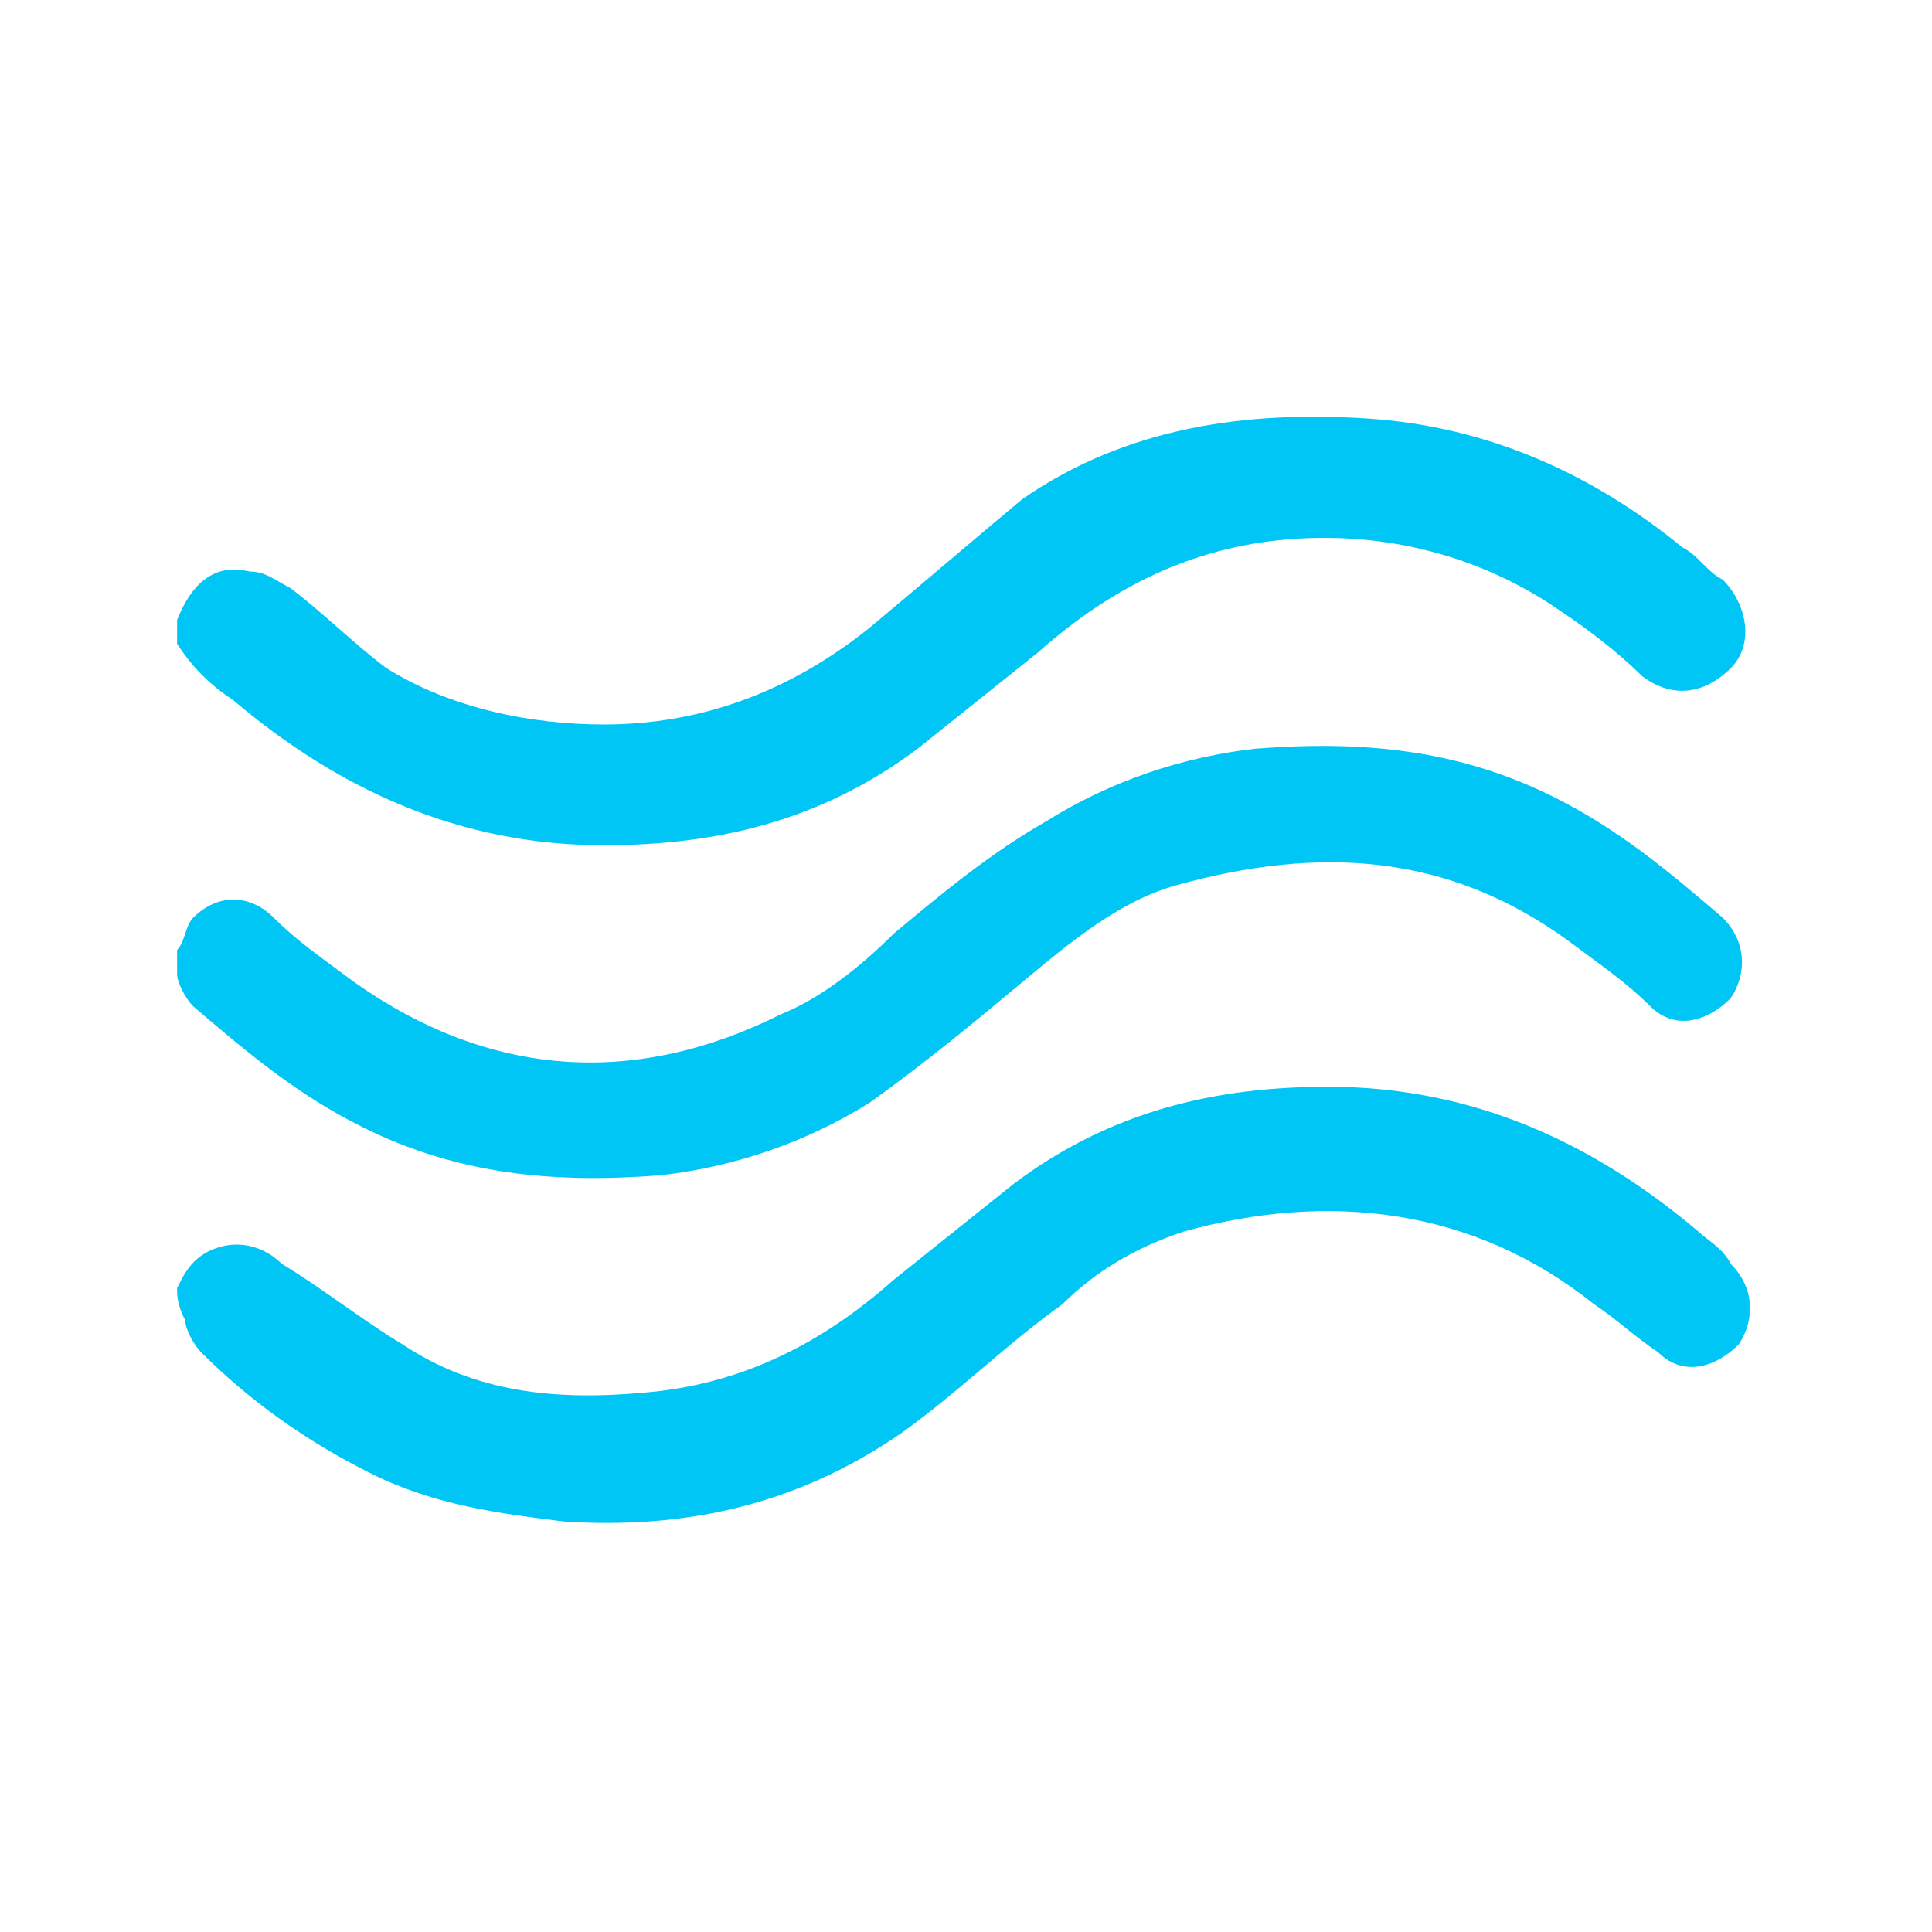
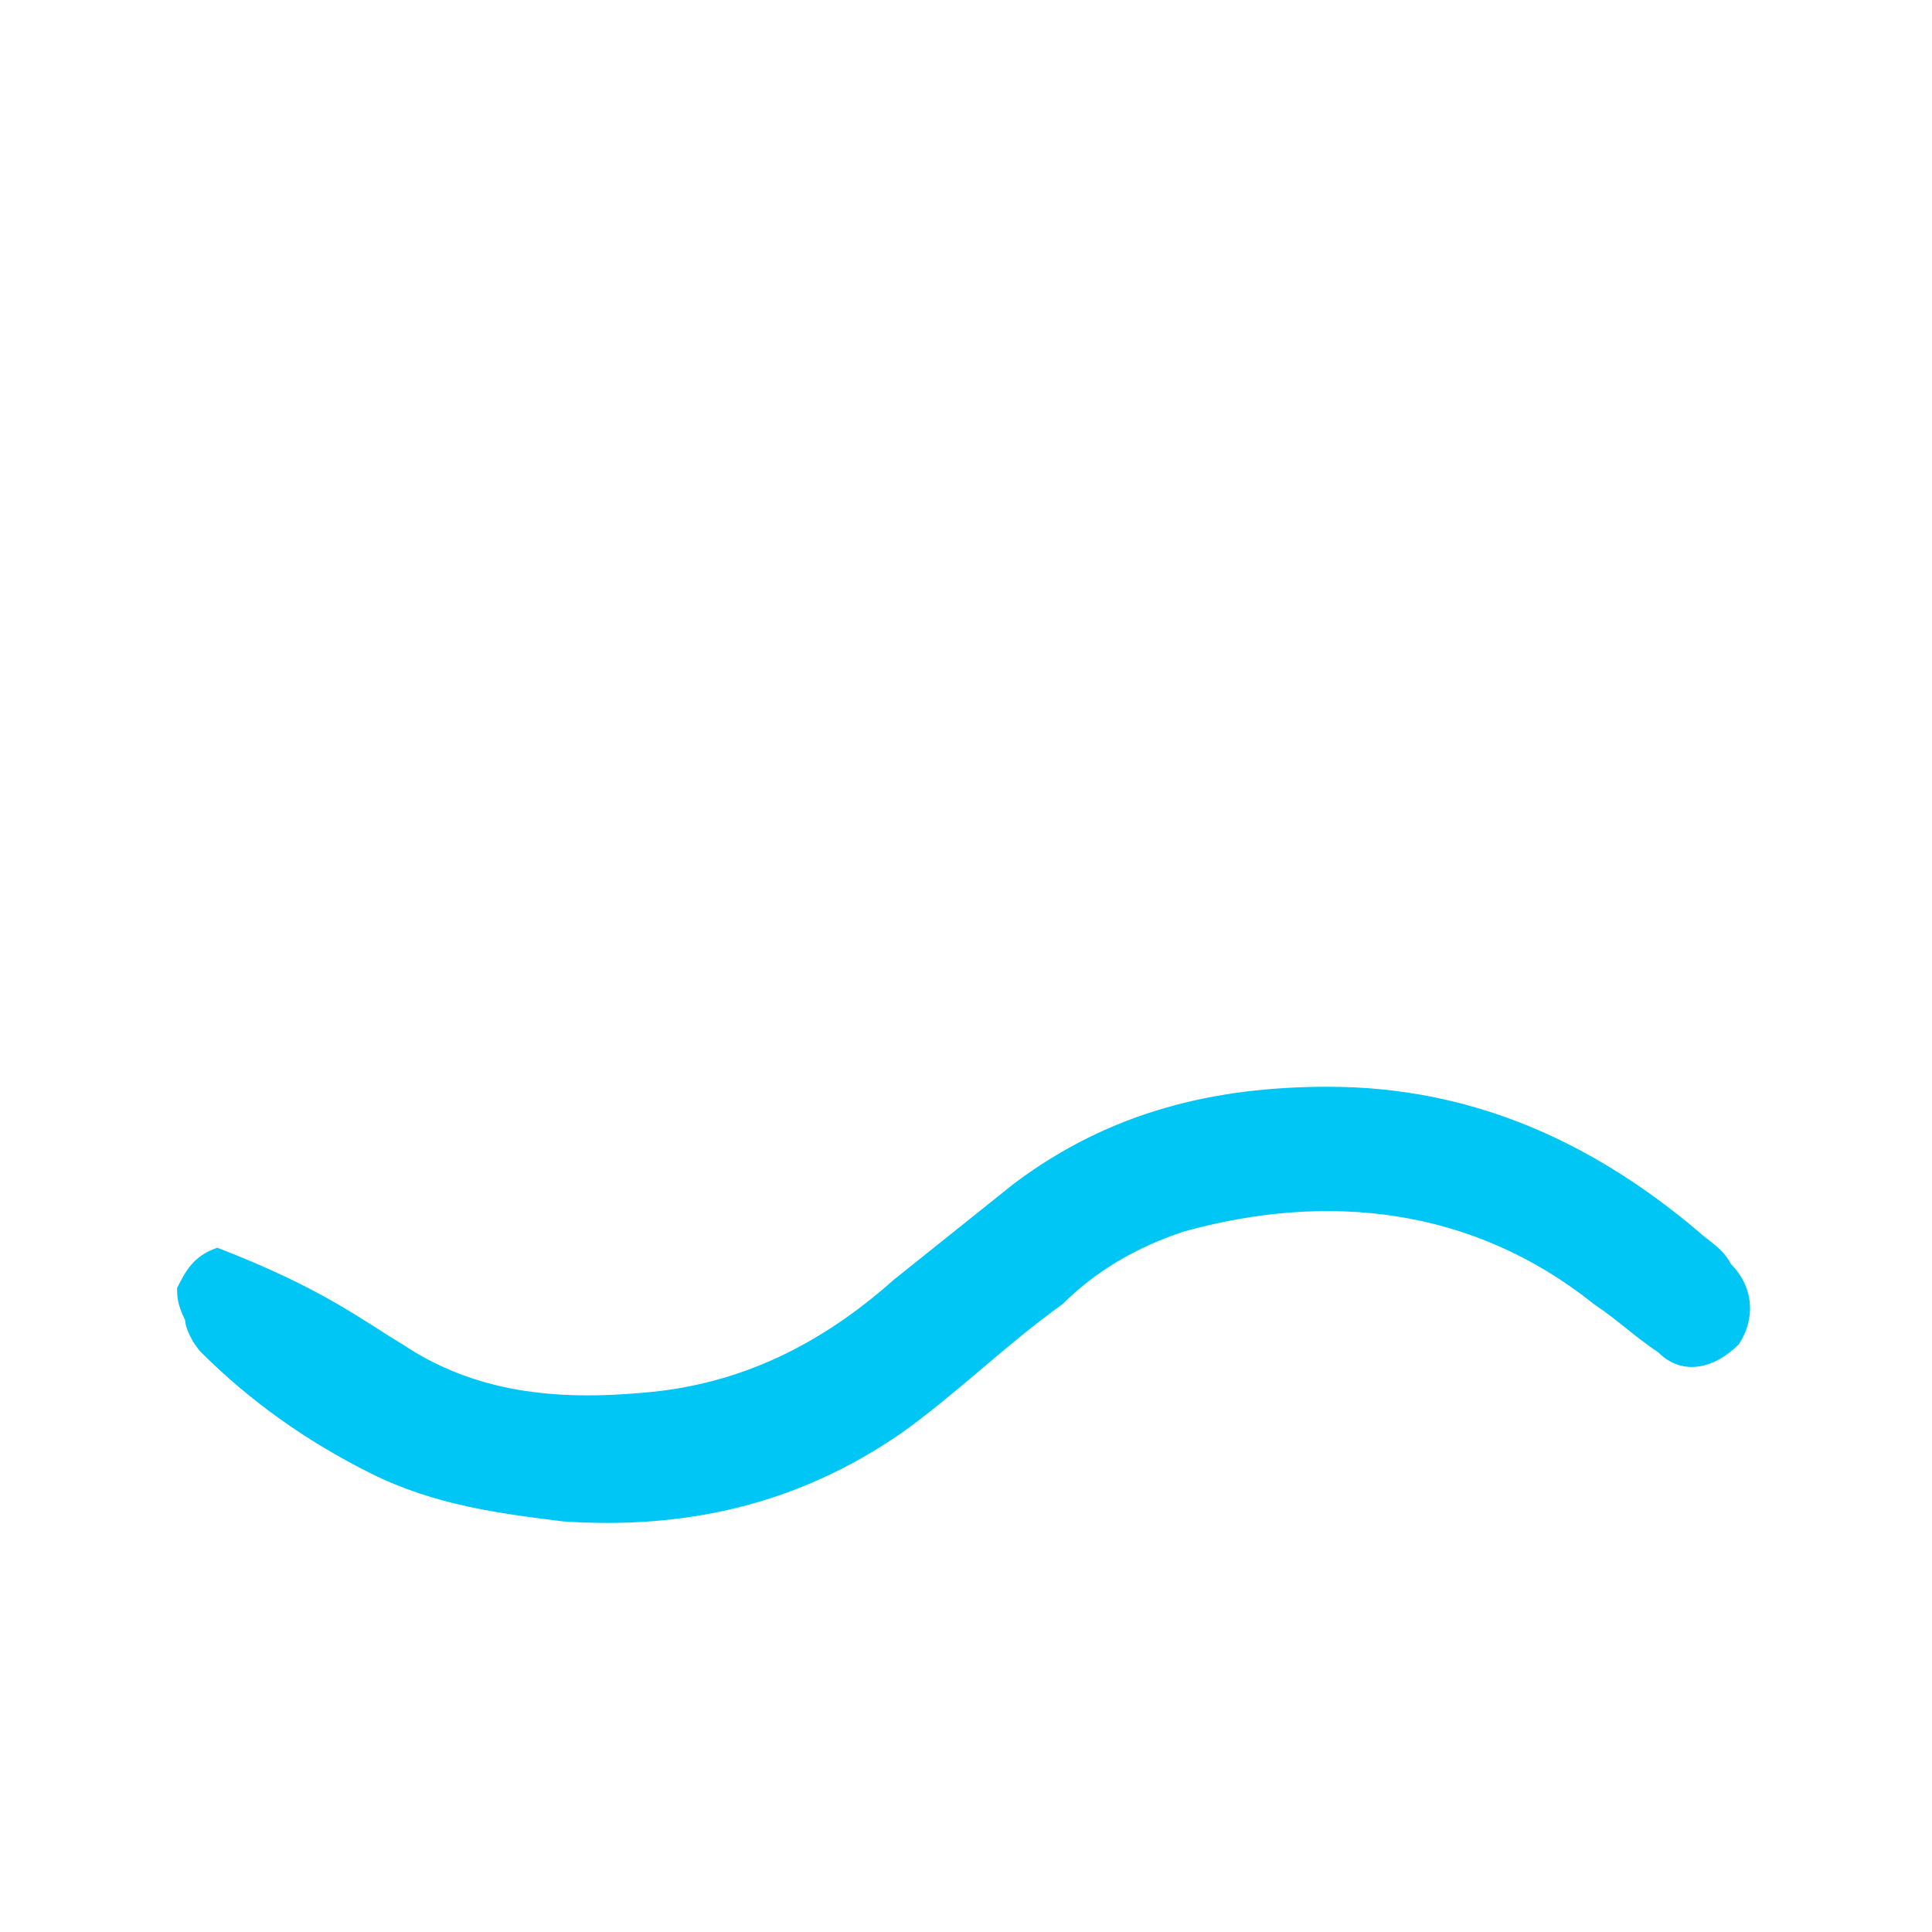
<svg xmlns="http://www.w3.org/2000/svg" version="1.1" id="Capa_1" x="0px" y="0px" viewBox="0 0 24 24" style="enable-background:new 0 0 24 24;" xml:space="preserve">
  <style type="text/css">
	.st0{fill:#00C6F6;}
</style>
  <g>
-     <path class="st0" d="M2.2,7.7C2.4,7.2,2.7,7,3.1,7.1c0.2,0,0.3,0.1,0.5,0.2C4,7.6,4.4,8,4.8,8.3C5.6,8.8,6.6,9,7.5,9   c1.2,0,2.3-0.4,3.3-1.2c0.6-0.5,1.3-1.1,1.9-1.6C14,5.3,15.5,5.1,17,5.2c1.5,0.1,2.8,0.7,3.9,1.6c0.2,0.1,0.3,0.3,0.5,0.4   c0.3,0.3,0.4,0.8,0.1,1.1c-0.3,0.3-0.7,0.4-1.1,0.1c-0.3-0.3-0.7-0.6-1-0.8c-1-0.7-2.2-1-3.4-0.9c-1.2,0.1-2.2,0.6-3.1,1.4   c-0.5,0.4-1,0.8-1.5,1.2c-1.2,0.9-2.5,1.2-3.9,1.2c-1.8,0-3.3-0.7-4.6-1.8C2.6,8.5,2.4,8.3,2.2,8C2.2,7.9,2.2,7.8,2.2,7.7z" />
-     <path class="st0" d="M2.2,16c0.1-0.2,0.2-0.4,0.5-0.5c0.3-0.1,0.6,0,0.8,0.2C4,16,4.5,16.4,5,16.7c0.9,0.6,1.9,0.7,3,0.6   c1.2-0.1,2.2-0.6,3.1-1.4c0.5-0.4,1-0.8,1.5-1.2c1.2-0.9,2.5-1.2,3.9-1.2c1.8,0,3.3,0.7,4.6,1.8c0.1,0.1,0.3,0.2,0.4,0.4   c0.3,0.3,0.3,0.7,0.1,1c-0.3,0.3-0.7,0.4-1,0.1c-0.3-0.2-0.5-0.4-0.8-0.6c-1.5-1.2-3.3-1.4-5.1-0.9c-0.6,0.2-1.1,0.5-1.5,0.9   c-0.7,0.5-1.3,1.1-2,1.6c-1.3,0.9-2.7,1.2-4.2,1.1c-0.8-0.1-1.6-0.2-2.4-0.6c-0.8-0.4-1.5-0.9-2.1-1.5c-0.1-0.1-0.2-0.3-0.2-0.4   C2.2,16.2,2.2,16.1,2.2,16z" />
-     <path class="st0" d="M2.2,11.8c0.1-0.1,0.1-0.3,0.2-0.4c0.3-0.3,0.7-0.3,1,0c0.3,0.3,0.6,0.5,1,0.8c1.7,1.2,3.5,1.3,5.3,0.4   c0.5-0.2,1-0.6,1.4-1c0.6-0.5,1.2-1,1.9-1.4c0.8-0.5,1.7-0.8,2.6-0.9c1.3-0.1,2.5,0,3.7,0.6c0.8,0.4,1.4,0.9,2.1,1.5   c0.3,0.3,0.3,0.7,0.1,1c-0.3,0.3-0.7,0.4-1,0.1c-0.3-0.3-0.6-0.5-1-0.8c-1.5-1.1-3.1-1.2-4.9-0.7c-0.7,0.2-1.3,0.7-1.9,1.2   c-0.6,0.5-1.2,1-1.9,1.5c-0.8,0.5-1.7,0.8-2.6,0.9c-1.3,0.1-2.5,0-3.7-0.6c-0.8-0.4-1.4-0.9-2.1-1.5c-0.1-0.1-0.2-0.3-0.2-0.4   C2.2,12.1,2.2,11.9,2.2,11.8z" />
+     <path class="st0" d="M2.2,16c0.1-0.2,0.2-0.4,0.5-0.5C4,16,4.5,16.4,5,16.7c0.9,0.6,1.9,0.7,3,0.6   c1.2-0.1,2.2-0.6,3.1-1.4c0.5-0.4,1-0.8,1.5-1.2c1.2-0.9,2.5-1.2,3.9-1.2c1.8,0,3.3,0.7,4.6,1.8c0.1,0.1,0.3,0.2,0.4,0.4   c0.3,0.3,0.3,0.7,0.1,1c-0.3,0.3-0.7,0.4-1,0.1c-0.3-0.2-0.5-0.4-0.8-0.6c-1.5-1.2-3.3-1.4-5.1-0.9c-0.6,0.2-1.1,0.5-1.5,0.9   c-0.7,0.5-1.3,1.1-2,1.6c-1.3,0.9-2.7,1.2-4.2,1.1c-0.8-0.1-1.6-0.2-2.4-0.6c-0.8-0.4-1.5-0.9-2.1-1.5c-0.1-0.1-0.2-0.3-0.2-0.4   C2.2,16.2,2.2,16.1,2.2,16z" />
  </g>
</svg>